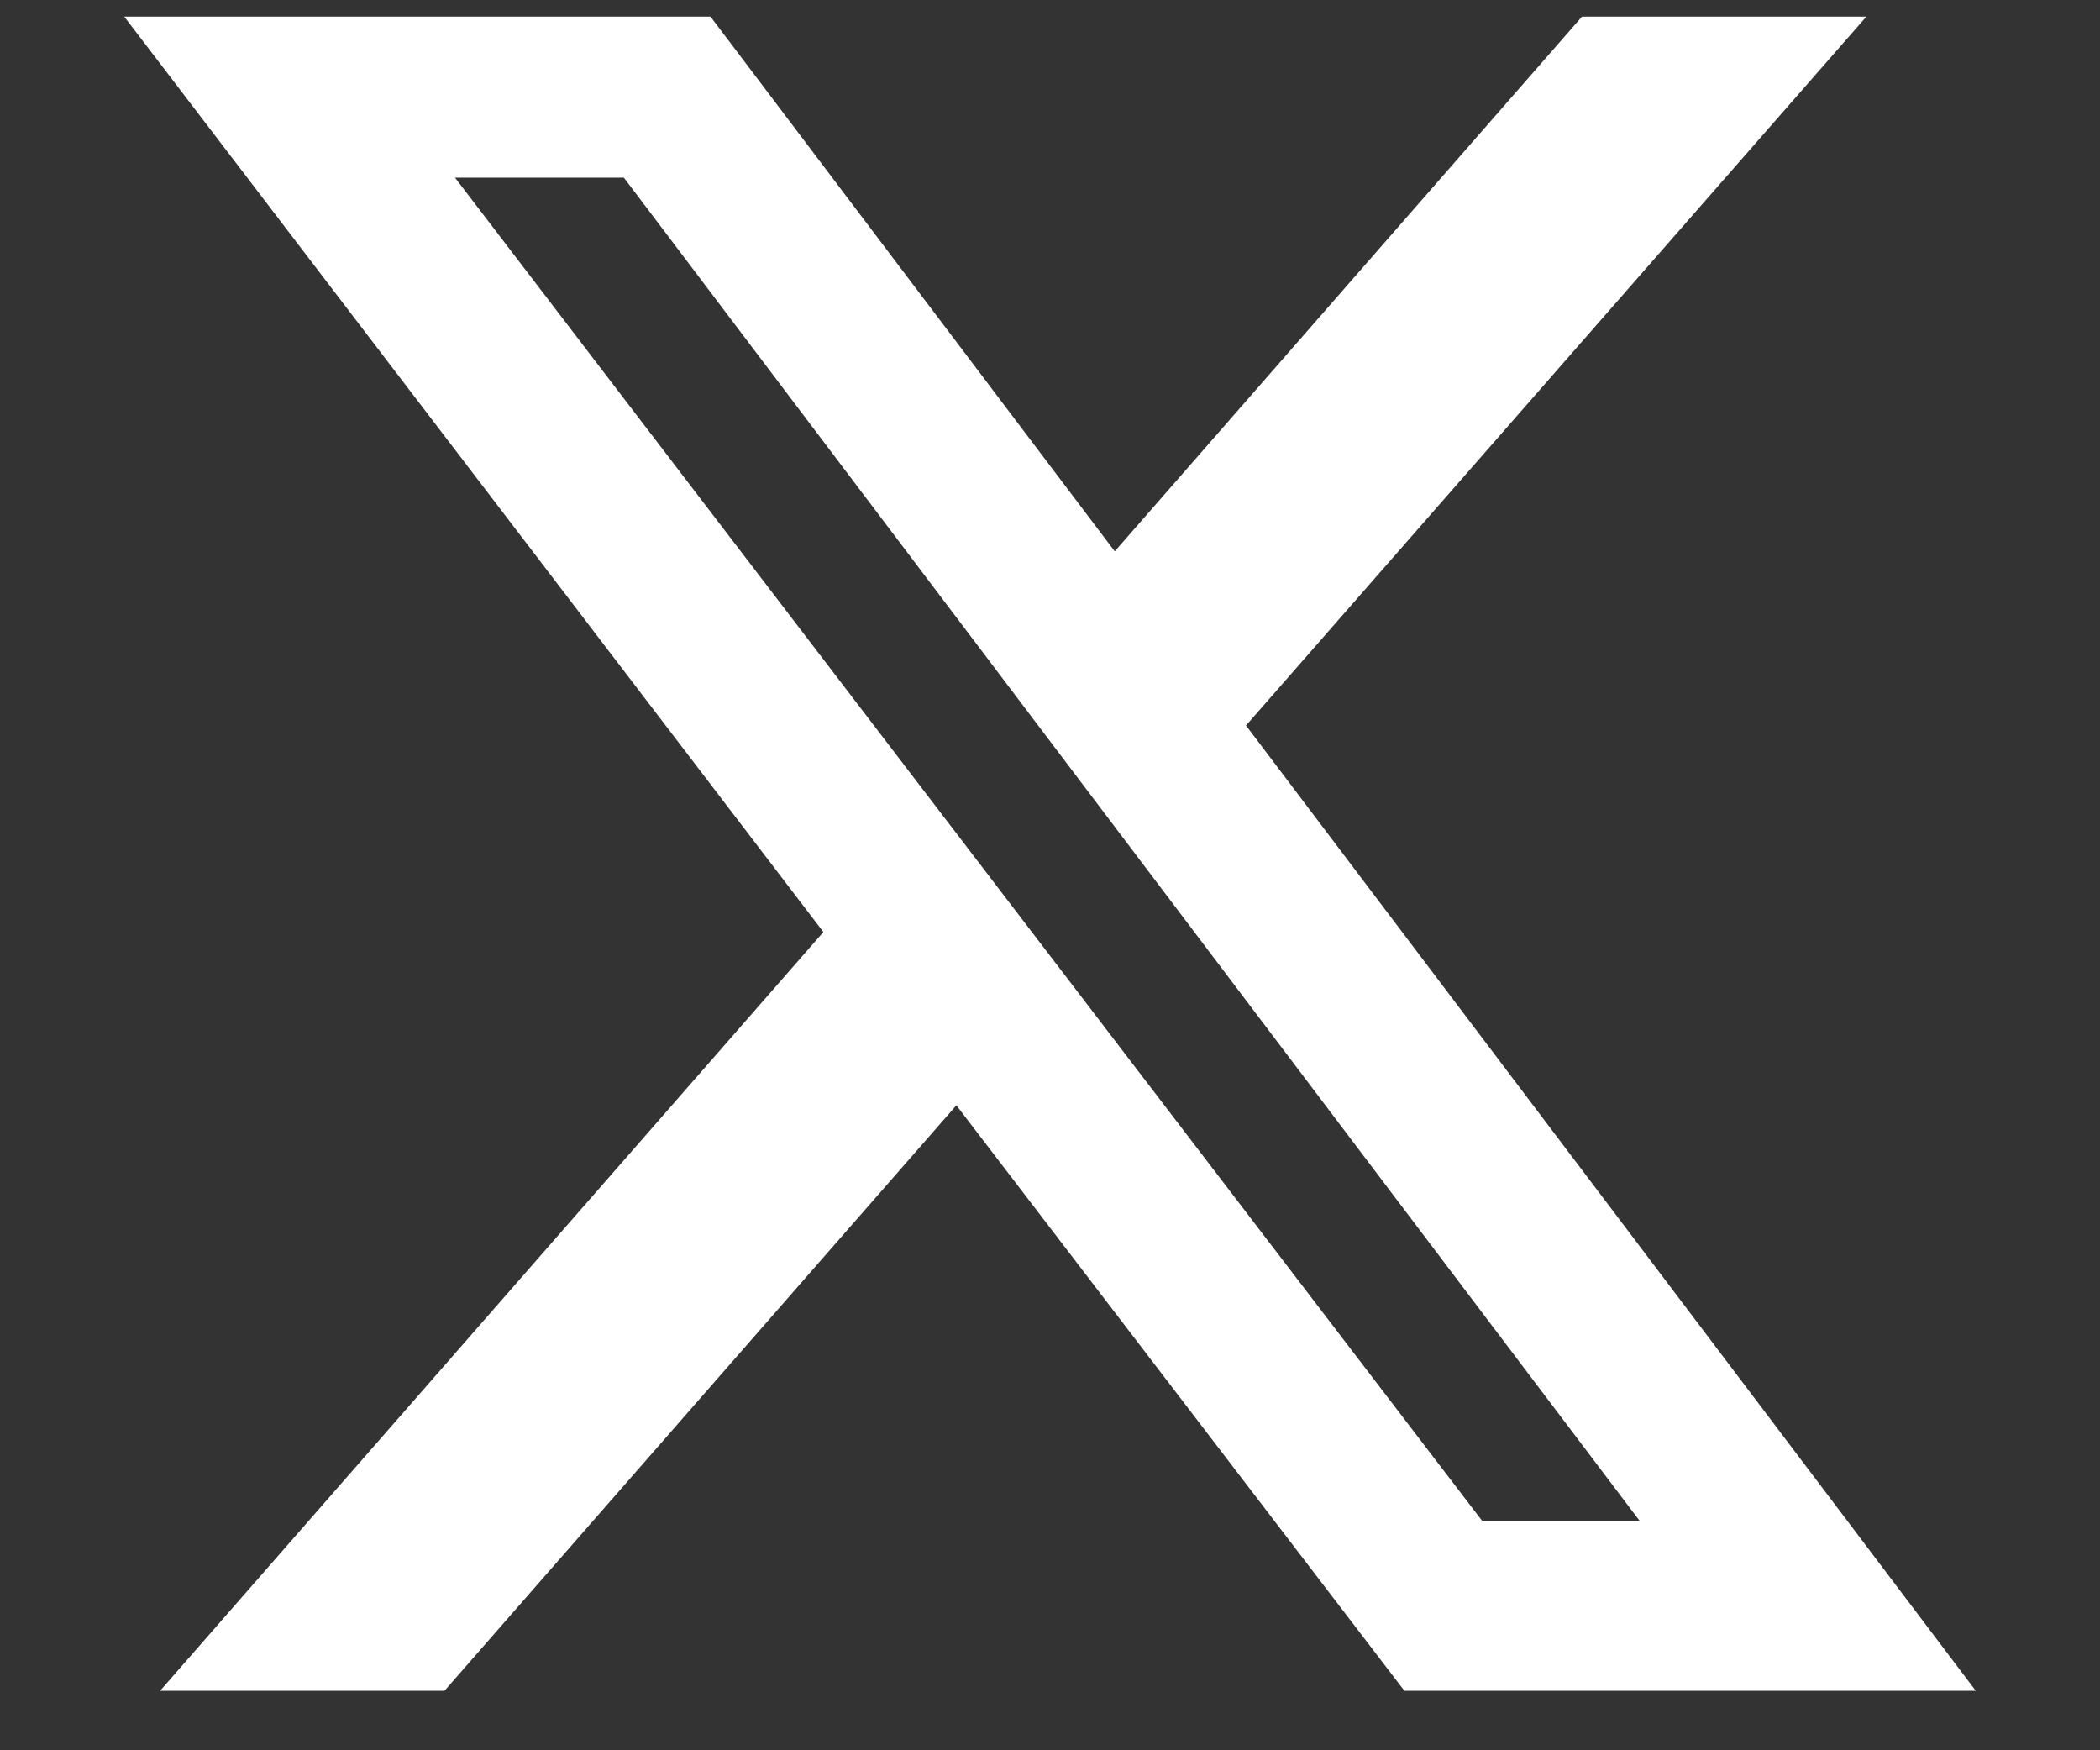
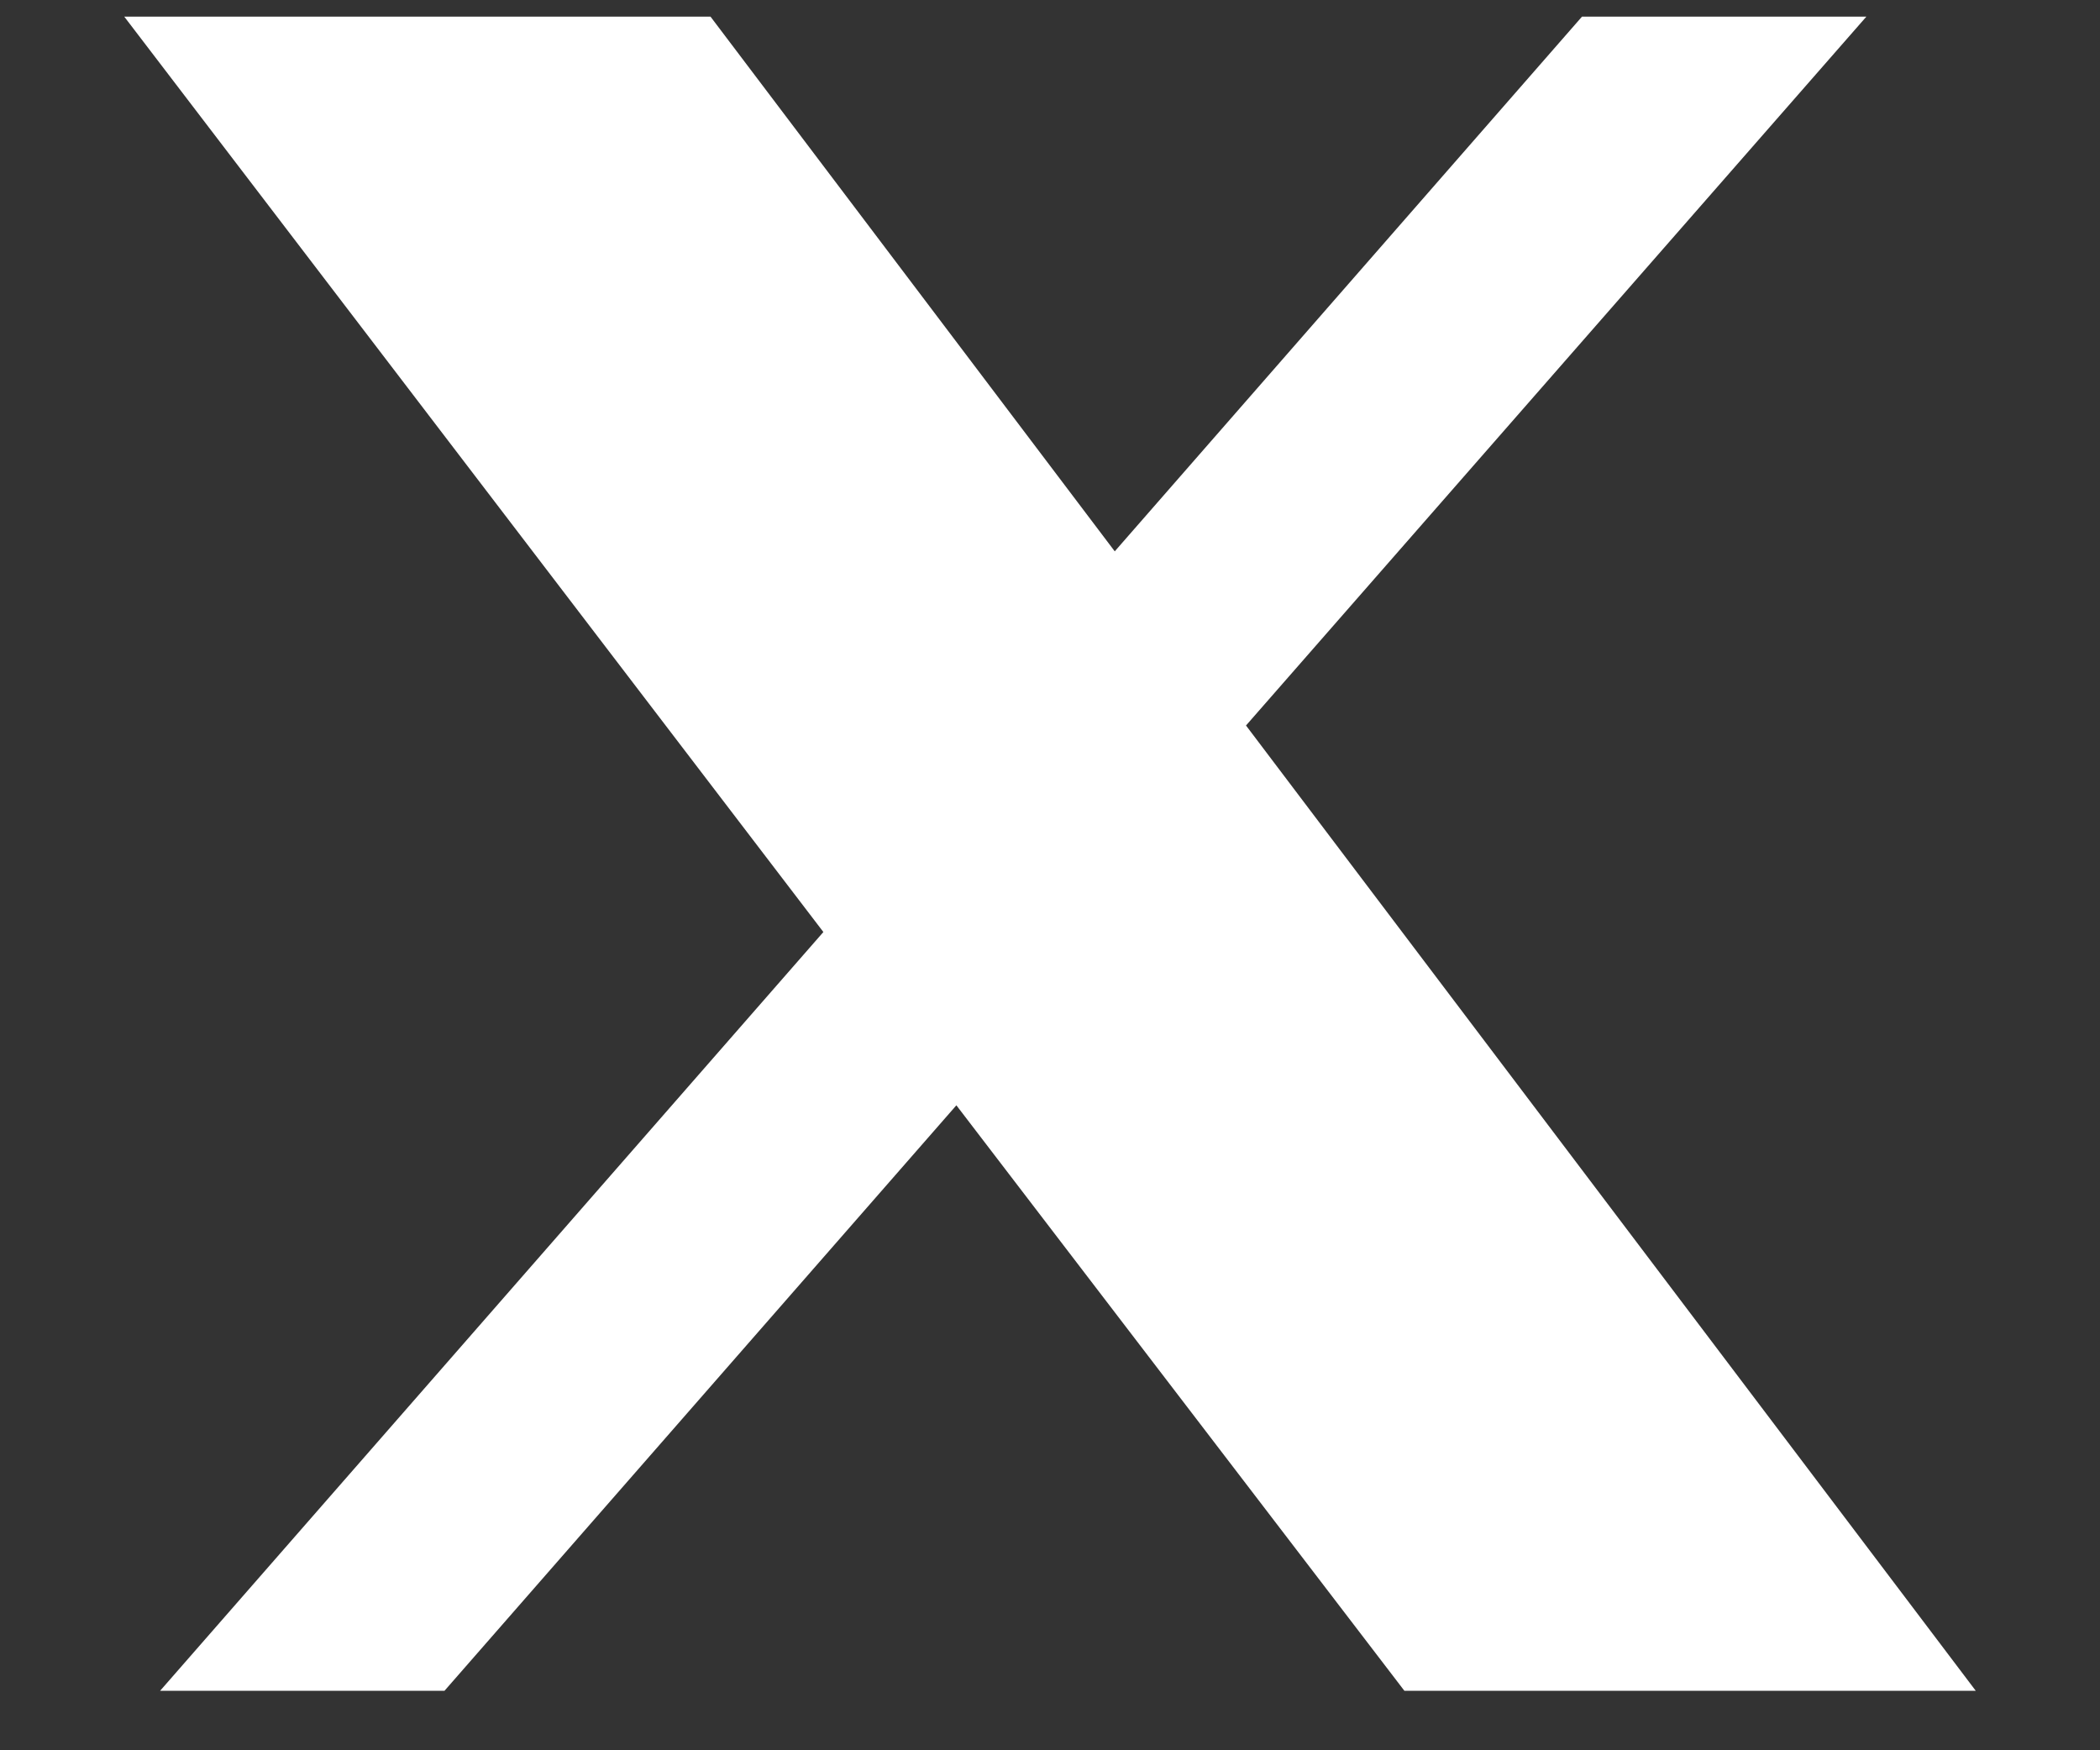
<svg xmlns="http://www.w3.org/2000/svg" viewBox="0 0 24 20">
  <rect x="0" y="0" width="24" height="20" fill="#333333" stroke="none" />
-   <path d="M18.08.19h3.25l-7.09,8.1,8.34,11.03h-6.53l-5.12-6.69-5.85,6.69H1.83l7.58-8.67L1.42.19h6.7l4.62,6.11L18.08.19ZM16.94,17.38h1.8L7.13,2.03h-1.93l11.74,15.35Z" style="fill: #fff;" />
+   <path d="M18.08.19h3.25l-7.09,8.1,8.34,11.03h-6.53l-5.12-6.69-5.85,6.69H1.83l7.58-8.67L1.42.19h6.7l4.62,6.11L18.08.19ZM16.94,17.38h1.8L7.13,2.03l11.74,15.35Z" style="fill: #fff;" />
</svg>